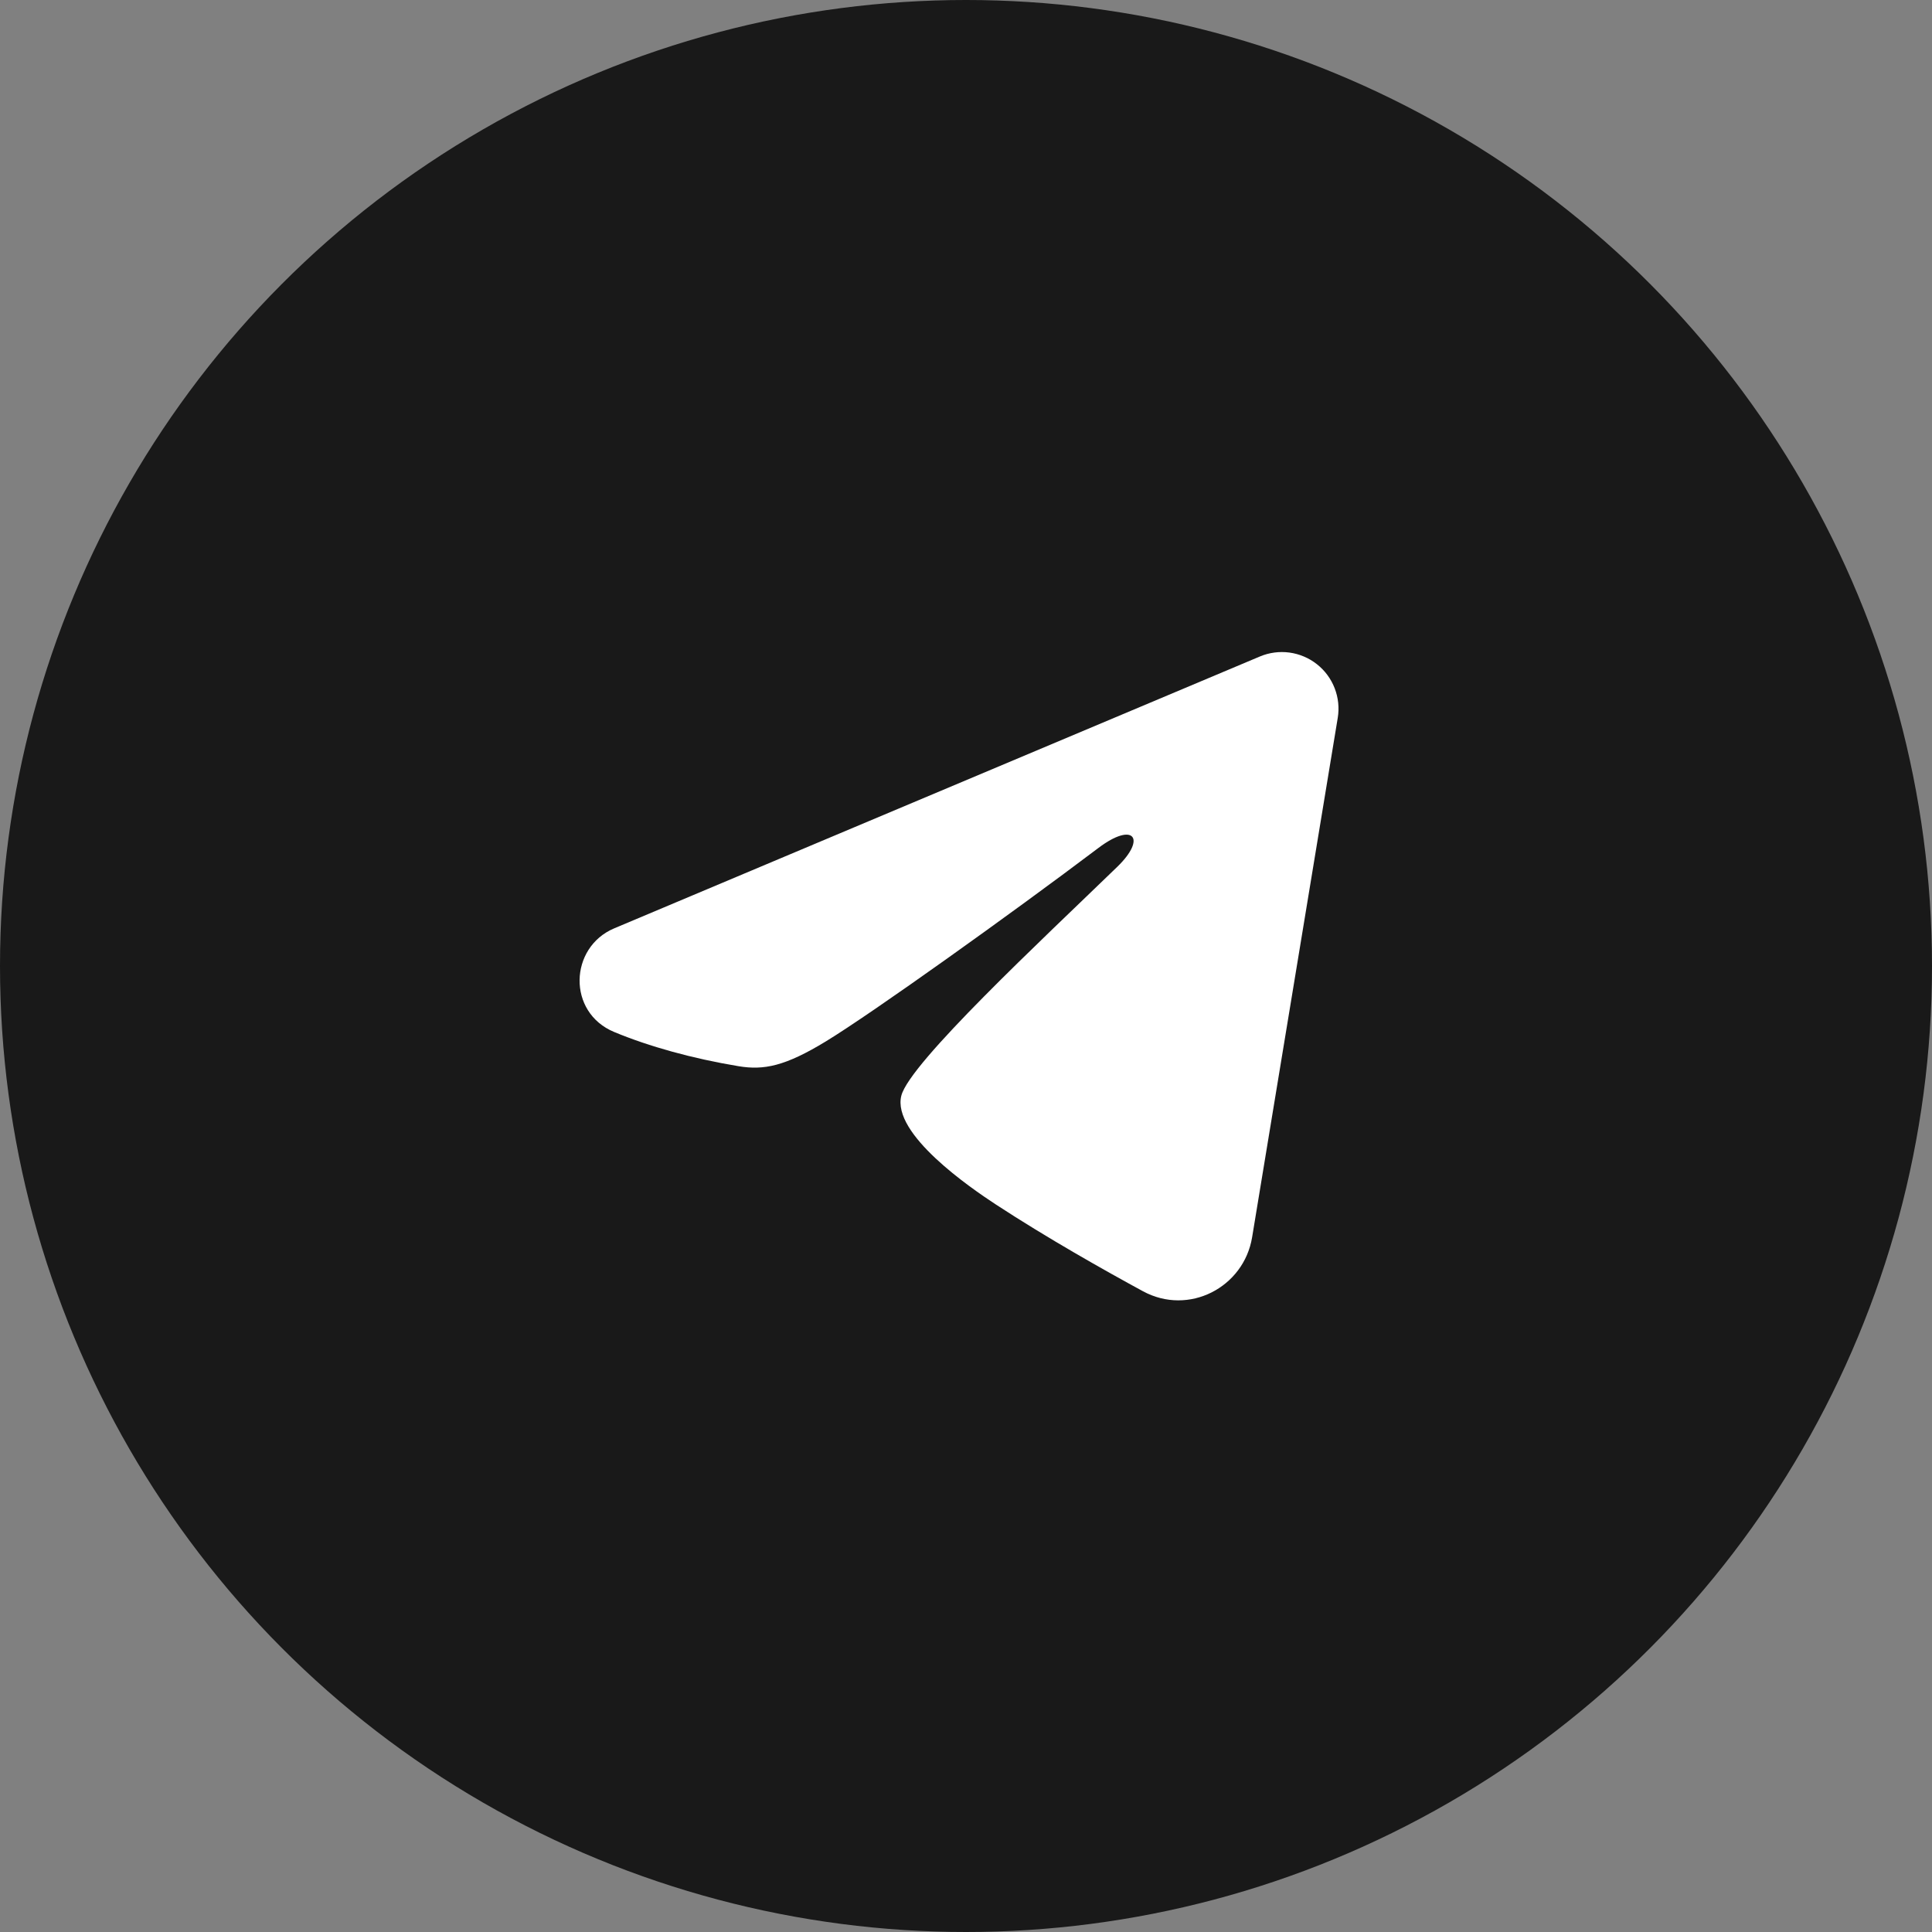
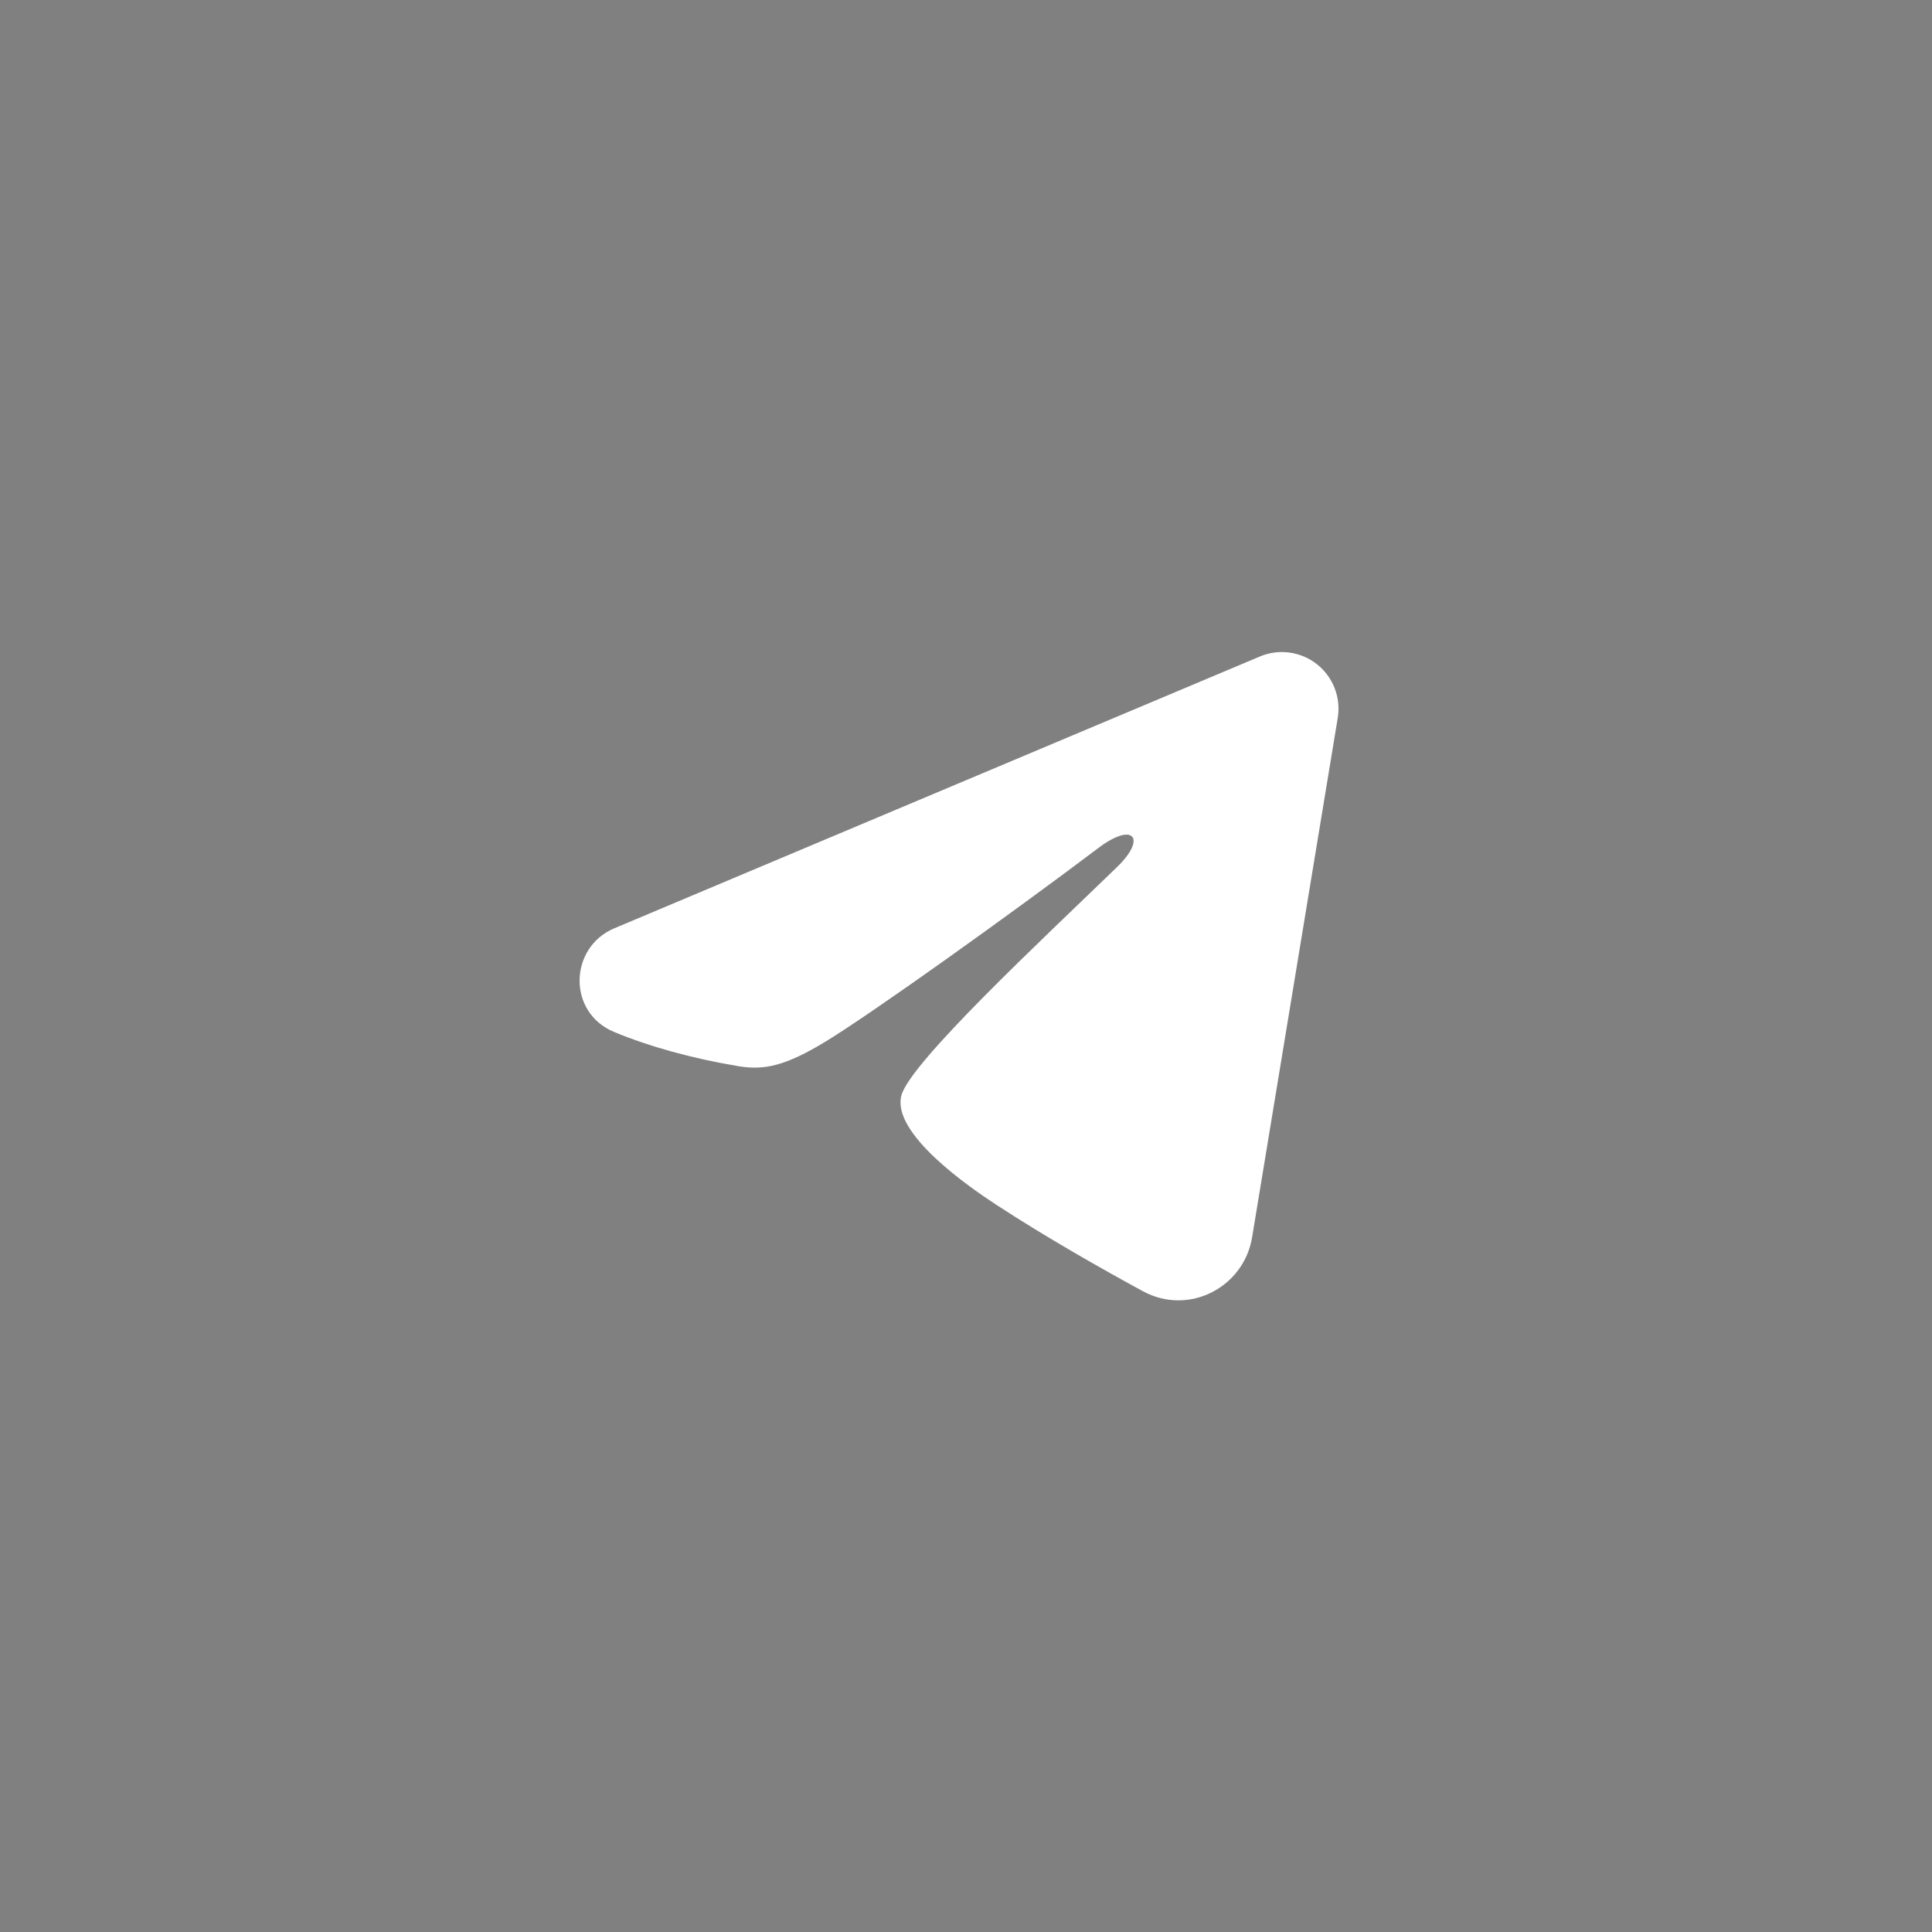
<svg xmlns="http://www.w3.org/2000/svg" width="80" height="80" viewBox="0 0 80 80" fill="none">
  <rect x="0" y="0" width="80" height="80" fill="#808080" stroke="none" />
-   <circle cx="40" cy="40" r="40" fill="#191919" />
-   <path fill-rule="evenodd" clip-rule="evenodd" d="M52.169 27.184C52.555 27.021 52.978 26.965 53.394 27.021C53.809 27.078 54.202 27.244 54.531 27.504C54.86 27.763 55.114 28.106 55.265 28.497C55.417 28.888 55.461 29.312 55.393 29.726L51.847 51.235C51.503 53.309 49.227 54.499 47.324 53.466C45.732 52.601 43.368 51.269 41.242 49.879C40.179 49.183 36.922 46.955 37.322 45.37C37.666 44.014 43.138 38.921 46.265 35.892C47.493 34.702 46.933 34.016 45.484 35.111C41.885 37.828 36.106 41.96 34.195 43.123C32.51 44.149 31.631 44.324 30.581 44.149C28.664 43.83 26.886 43.336 25.435 42.734C23.474 41.921 23.57 39.226 25.433 38.441L52.169 27.184Z" fill="white" />
+   <path fill-rule="evenodd" clip-rule="evenodd" d="M52.169 27.184C52.555 27.021 52.978 26.965 53.394 27.021C53.809 27.078 54.202 27.244 54.531 27.504C54.86 27.763 55.114 28.106 55.265 28.497C55.417 28.888 55.461 29.312 55.393 29.726L51.847 51.235C51.503 53.309 49.227 54.499 47.324 53.466C45.732 52.601 43.368 51.269 41.242 49.879C40.179 49.183 36.922 46.955 37.322 45.37C37.666 44.014 43.138 38.921 46.265 35.892C47.493 34.702 46.933 34.016 45.484 35.111C41.885 37.828 36.106 41.96 34.195 43.123C32.51 44.149 31.631 44.324 30.581 44.149C28.664 43.83 26.886 43.336 25.435 42.734C23.474 41.921 23.57 39.226 25.433 38.441Z" fill="white" />
</svg>